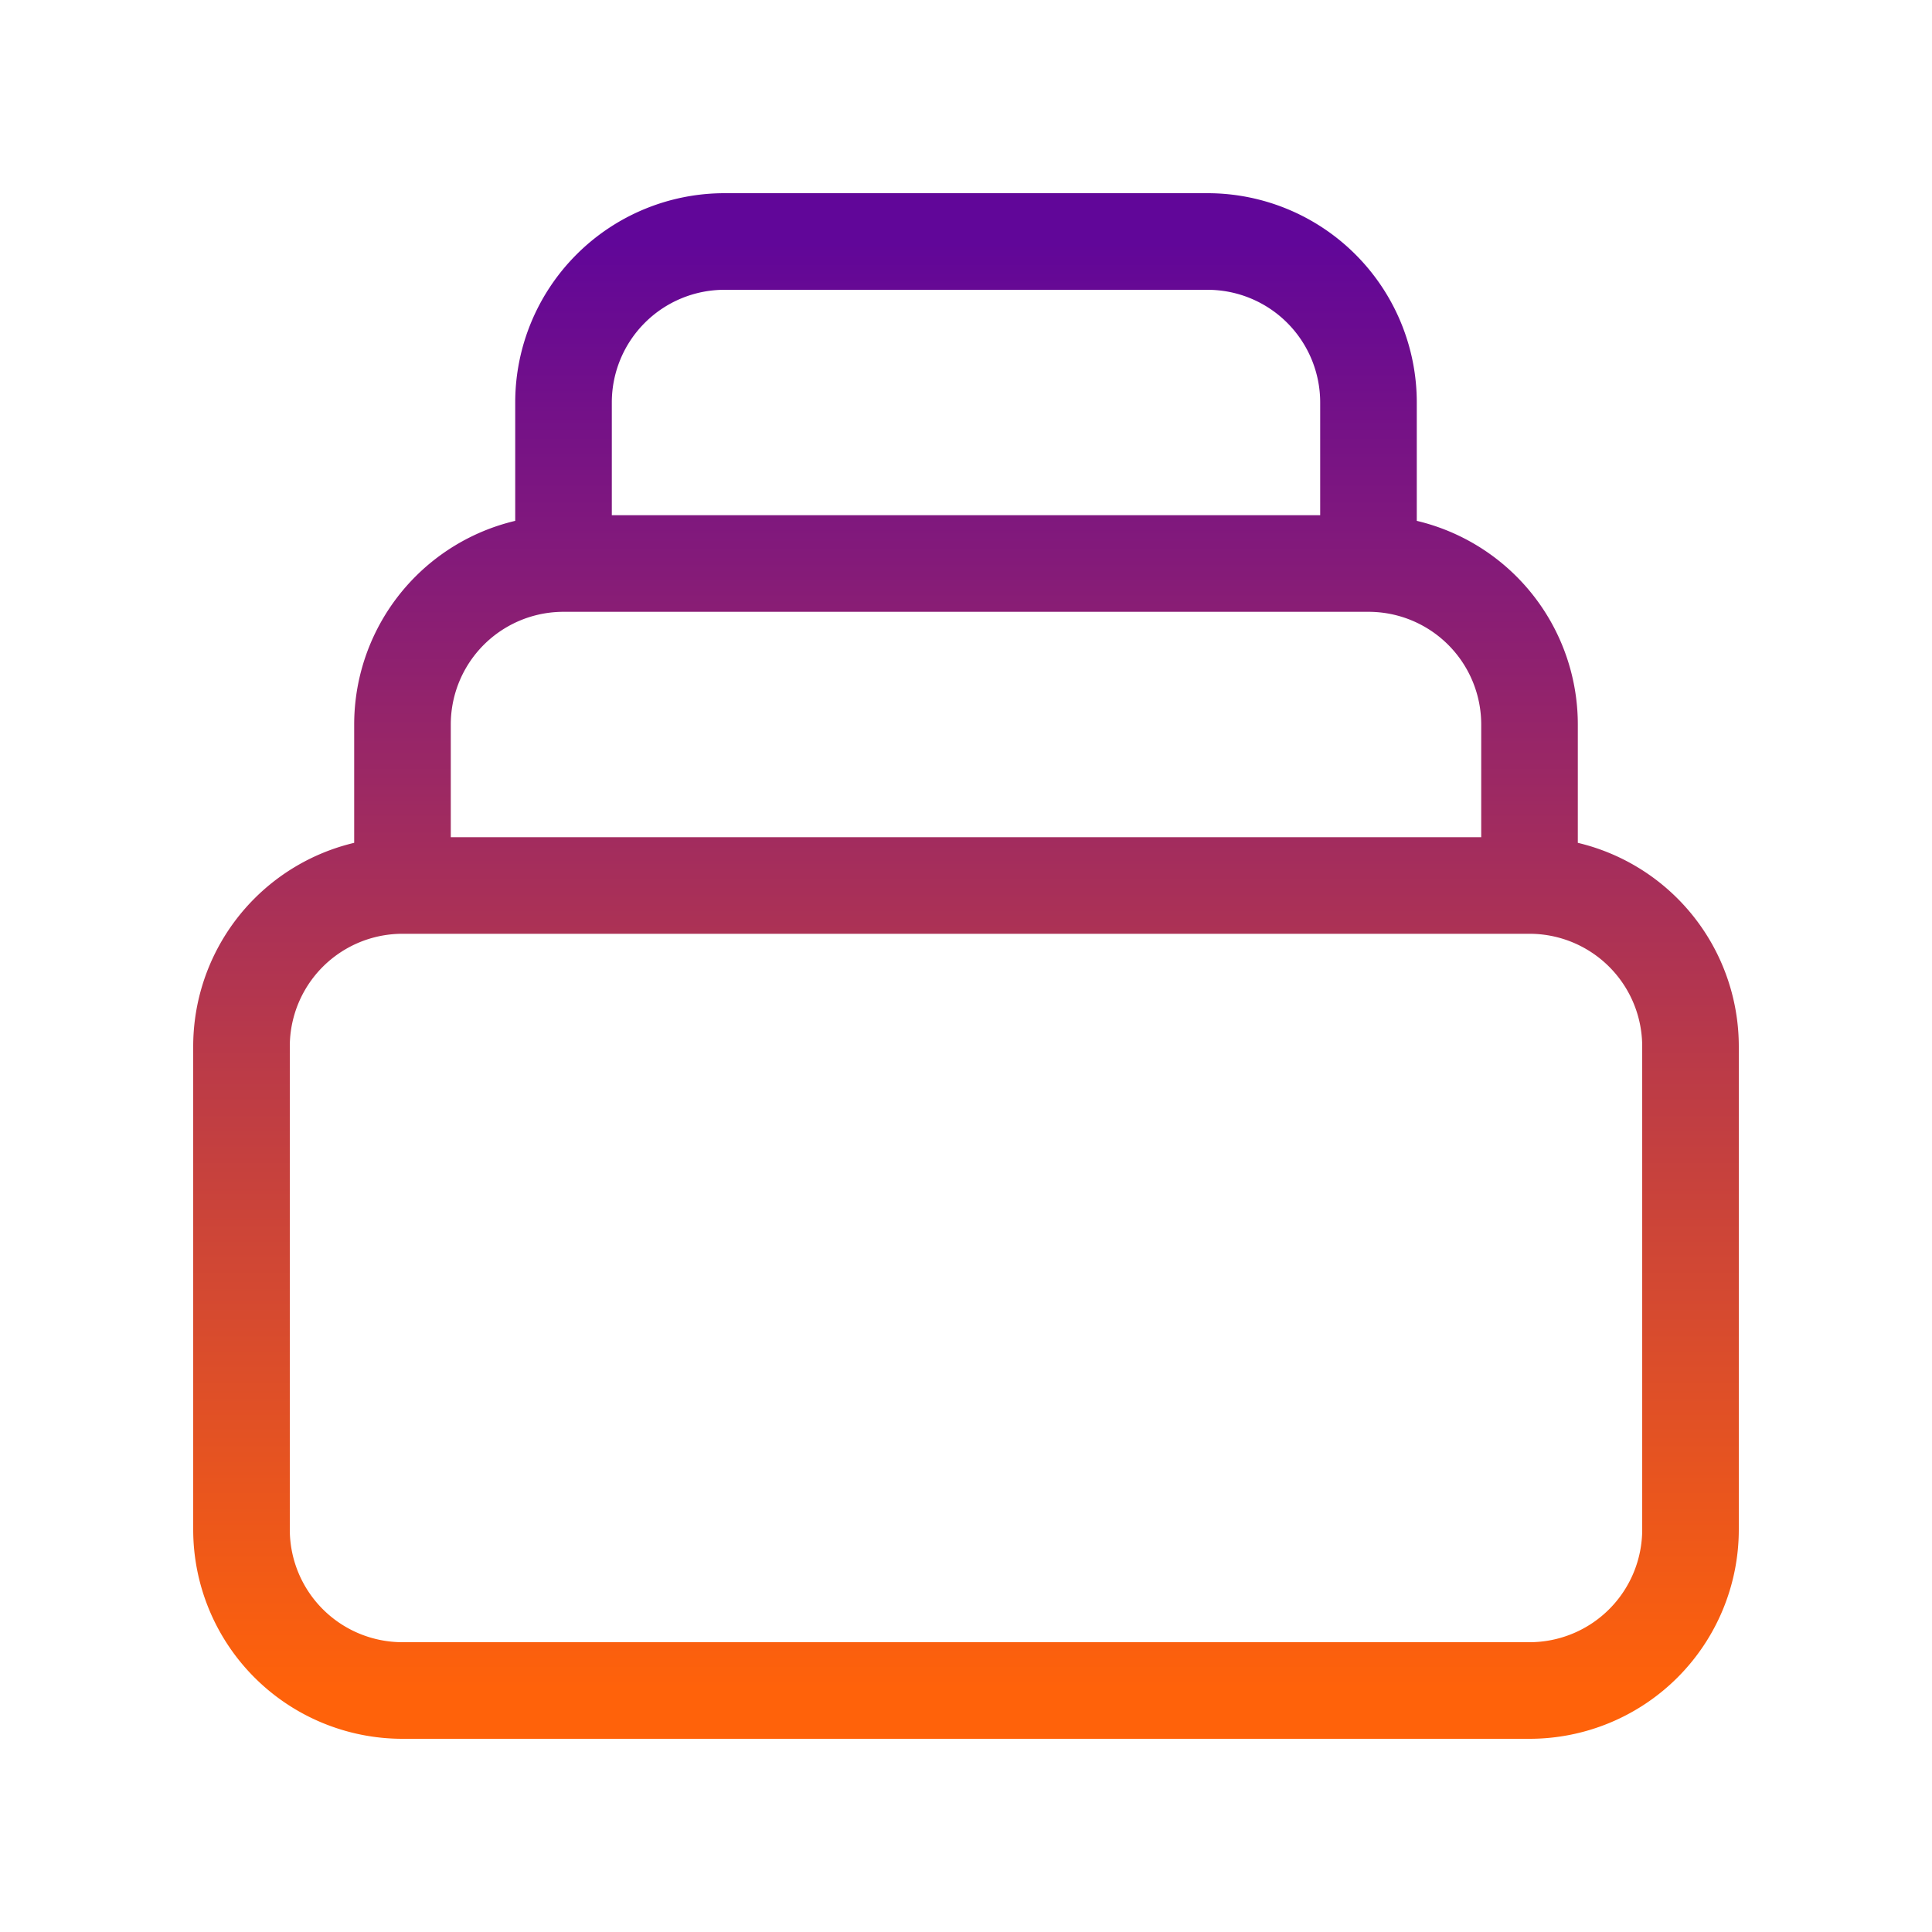
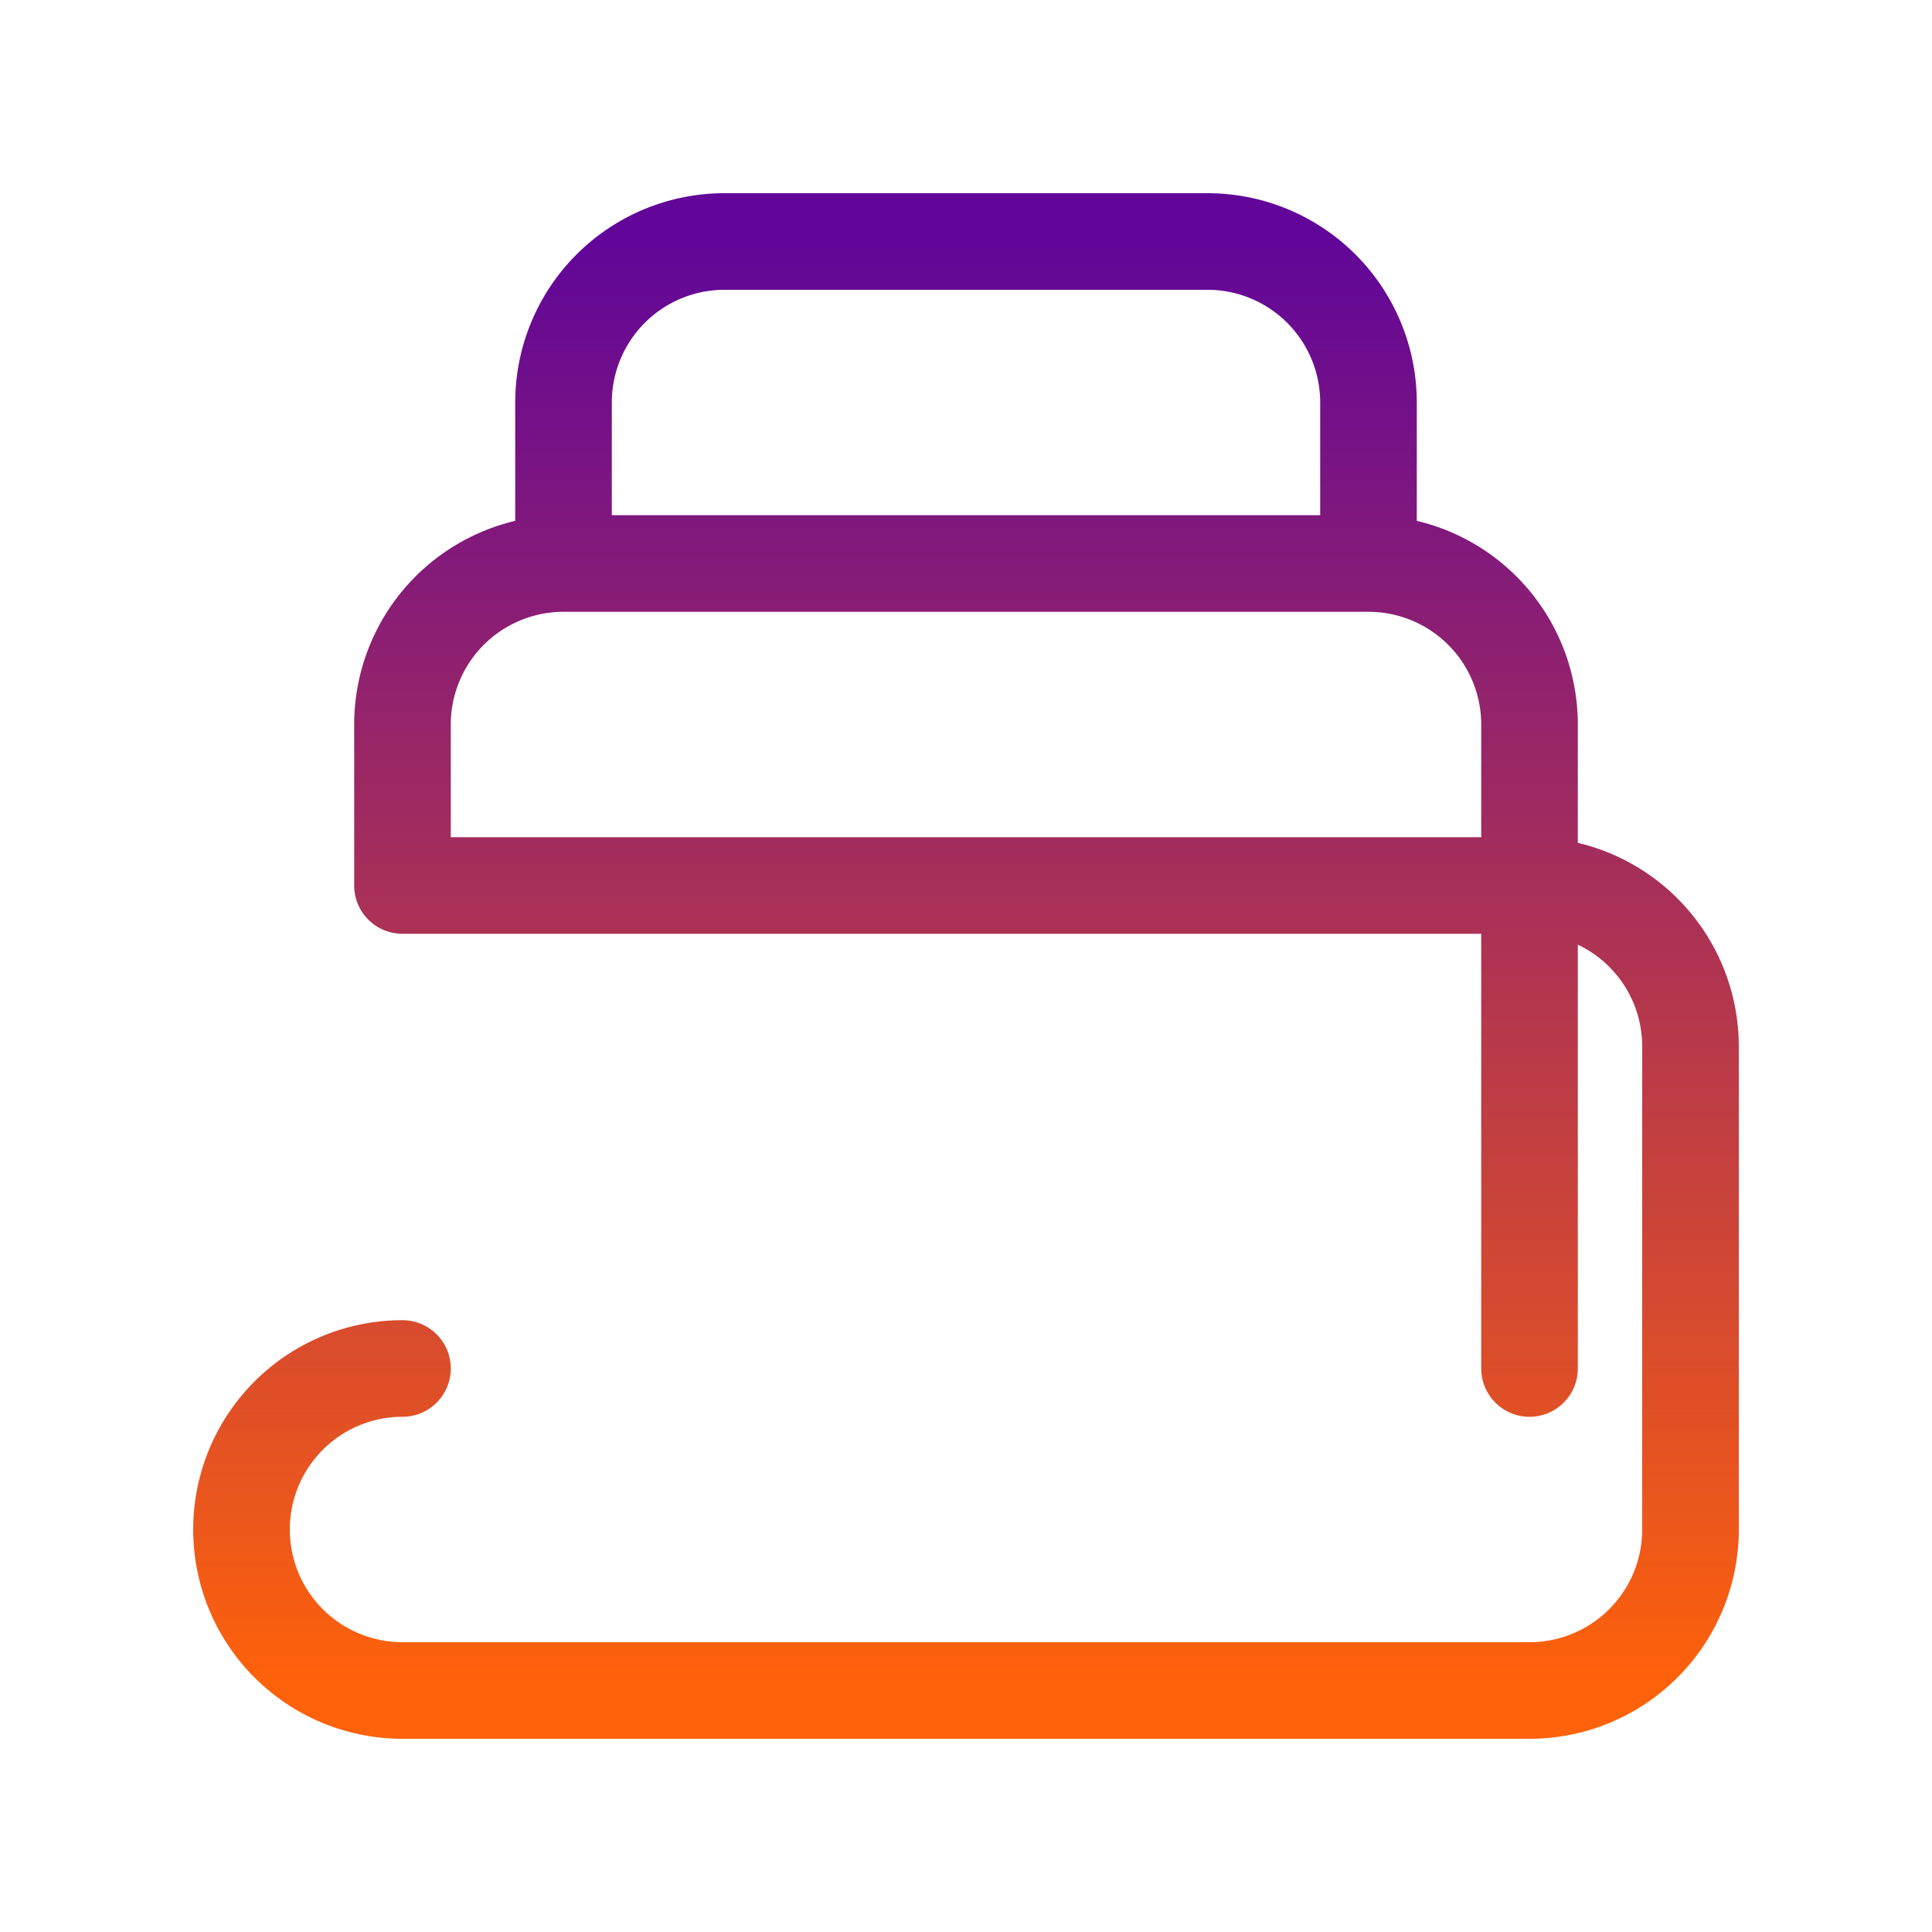
<svg xmlns="http://www.w3.org/2000/svg" width="40" height="40" fill="none">
-   <path stroke="url(#a)" stroke-linecap="round" stroke-linejoin="round" stroke-width="2" d="M31.667 18.333H8.333m23.334 0A3.333 3.333 0 0 1 35 21.667v10A3.333 3.333 0 0 1 31.667 35H8.333A3.333 3.333 0 0 1 5 31.667v-10a3.333 3.333 0 0 1 3.333-3.334m23.334 0V15a3.333 3.333 0 0 0-3.334-3.333m-20 6.666V15a3.333 3.333 0 0 1 3.334-3.333m0 0V8.333A3.333 3.333 0 0 1 15 5h10a3.333 3.333 0 0 1 3.333 3.333v3.334m-16.666 0h16.666" />
+   <path stroke="url(#a)" stroke-linecap="round" stroke-linejoin="round" stroke-width="2" d="M31.667 18.333H8.333m23.334 0A3.333 3.333 0 0 1 35 21.667v10A3.333 3.333 0 0 1 31.667 35H8.333A3.333 3.333 0 0 1 5 31.667a3.333 3.333 0 0 1 3.333-3.334m23.334 0V15a3.333 3.333 0 0 0-3.334-3.333m-20 6.666V15a3.333 3.333 0 0 1 3.334-3.333m0 0V8.333A3.333 3.333 0 0 1 15 5h10a3.333 3.333 0 0 1 3.333 3.333v3.334m-16.666 0h16.666" />
  <defs>
    <linearGradient id="a" x1="20" x2="20" y1="5" y2="35" gradientUnits="userSpaceOnUse">
      <stop stop-color="#610699" />
      <stop offset="1" stop-color="#FF620A" />
    </linearGradient>
  </defs>
</svg>